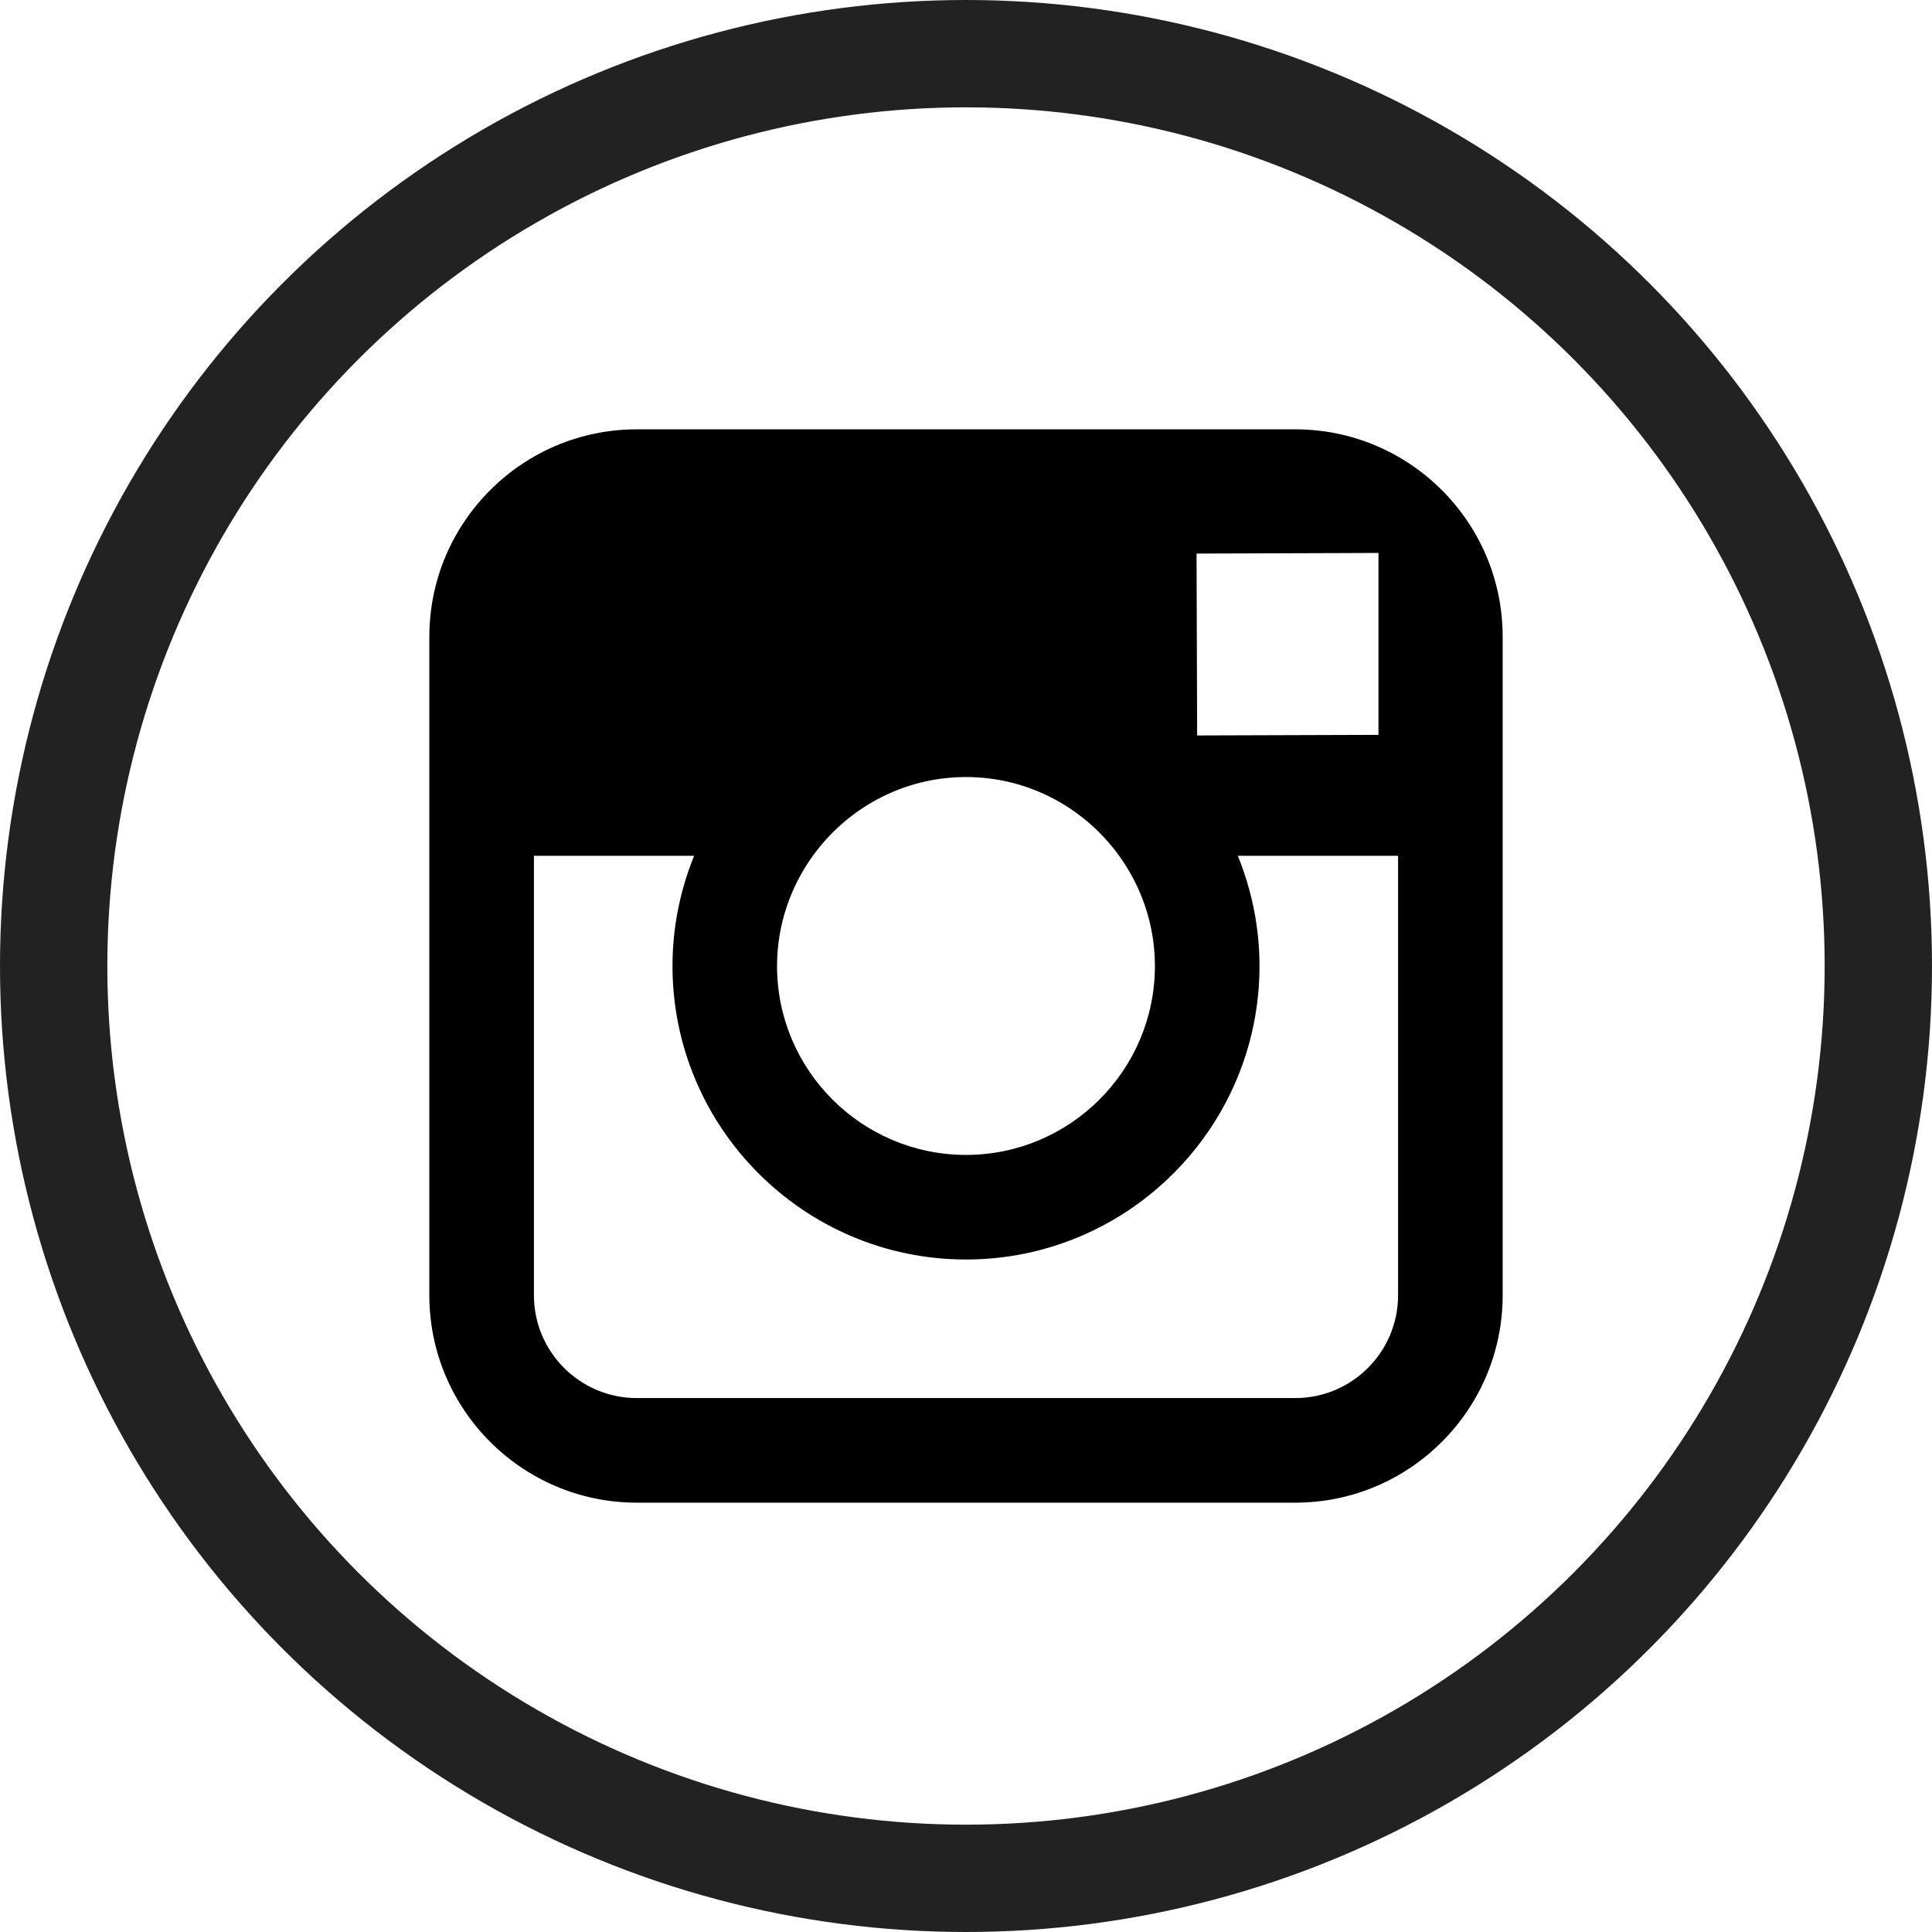
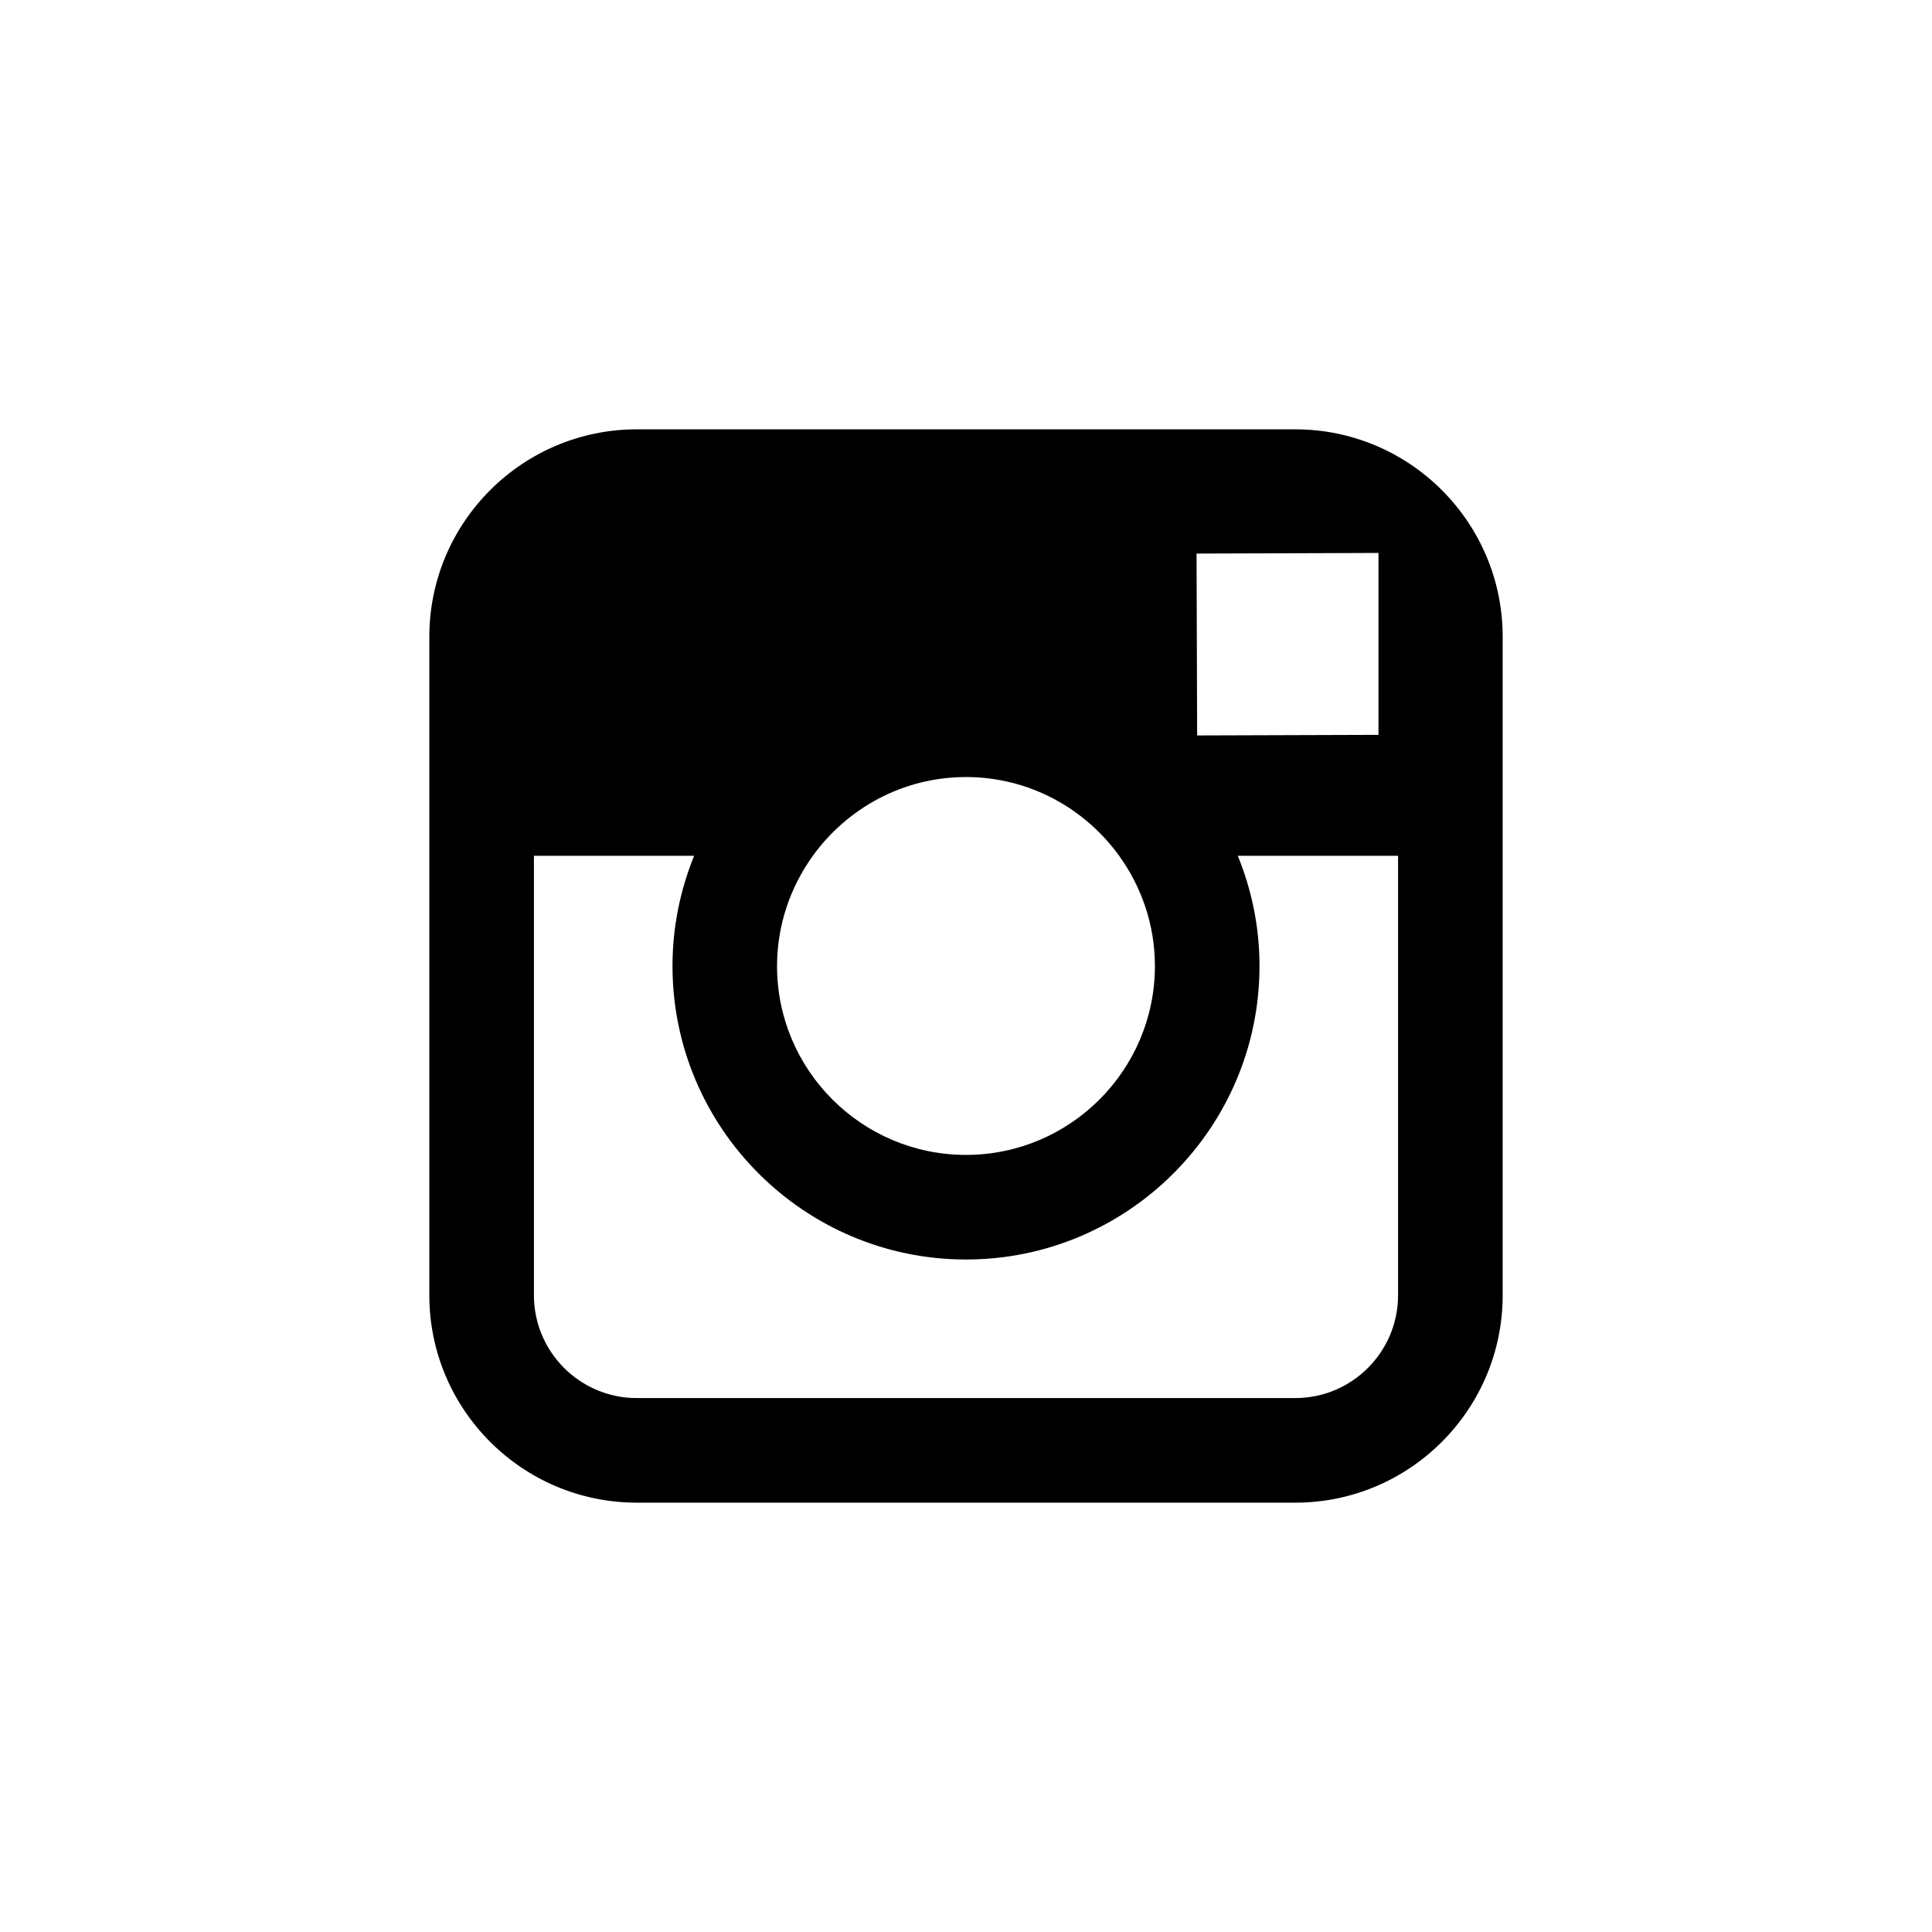
<svg xmlns="http://www.w3.org/2000/svg" width="36" height="36" viewBox="0 0 36 36" fill="none">
-   <circle cx="18" cy="18" r="17" stroke="#222222" stroke-width="2" />
  <path d="M24.135 8H11.865C9.734 8 8 9.734 8 11.865V15.948V24.135C8 26.267 9.734 28 11.865 28H24.136C26.267 28 28 26.267 28 24.135V15.947V11.864C28 9.733 26.267 8 24.135 8ZM25.244 10.305L25.686 10.303V10.743V13.693L22.307 13.704L22.296 10.315L25.244 10.305ZM15.146 15.947C15.786 15.061 16.825 14.479 18 14.479C19.175 14.479 20.214 15.061 20.854 15.947C21.271 16.526 21.52 17.233 21.52 18C21.52 19.941 19.94 21.52 18 21.52C16.058 21.52 14.479 19.941 14.479 18C14.48 17.233 14.729 16.526 15.146 15.947ZM26.051 24.135C26.051 25.192 25.192 26.051 24.135 26.051H11.865C10.808 26.051 9.949 25.192 9.949 24.135V15.947H12.934C12.676 16.581 12.531 17.274 12.531 18C12.531 21.015 14.984 23.469 18 23.469C21.016 23.469 23.469 21.015 23.469 18C23.469 17.274 23.323 16.581 23.065 15.947H26.051V24.135Z" fill="black" />
</svg>